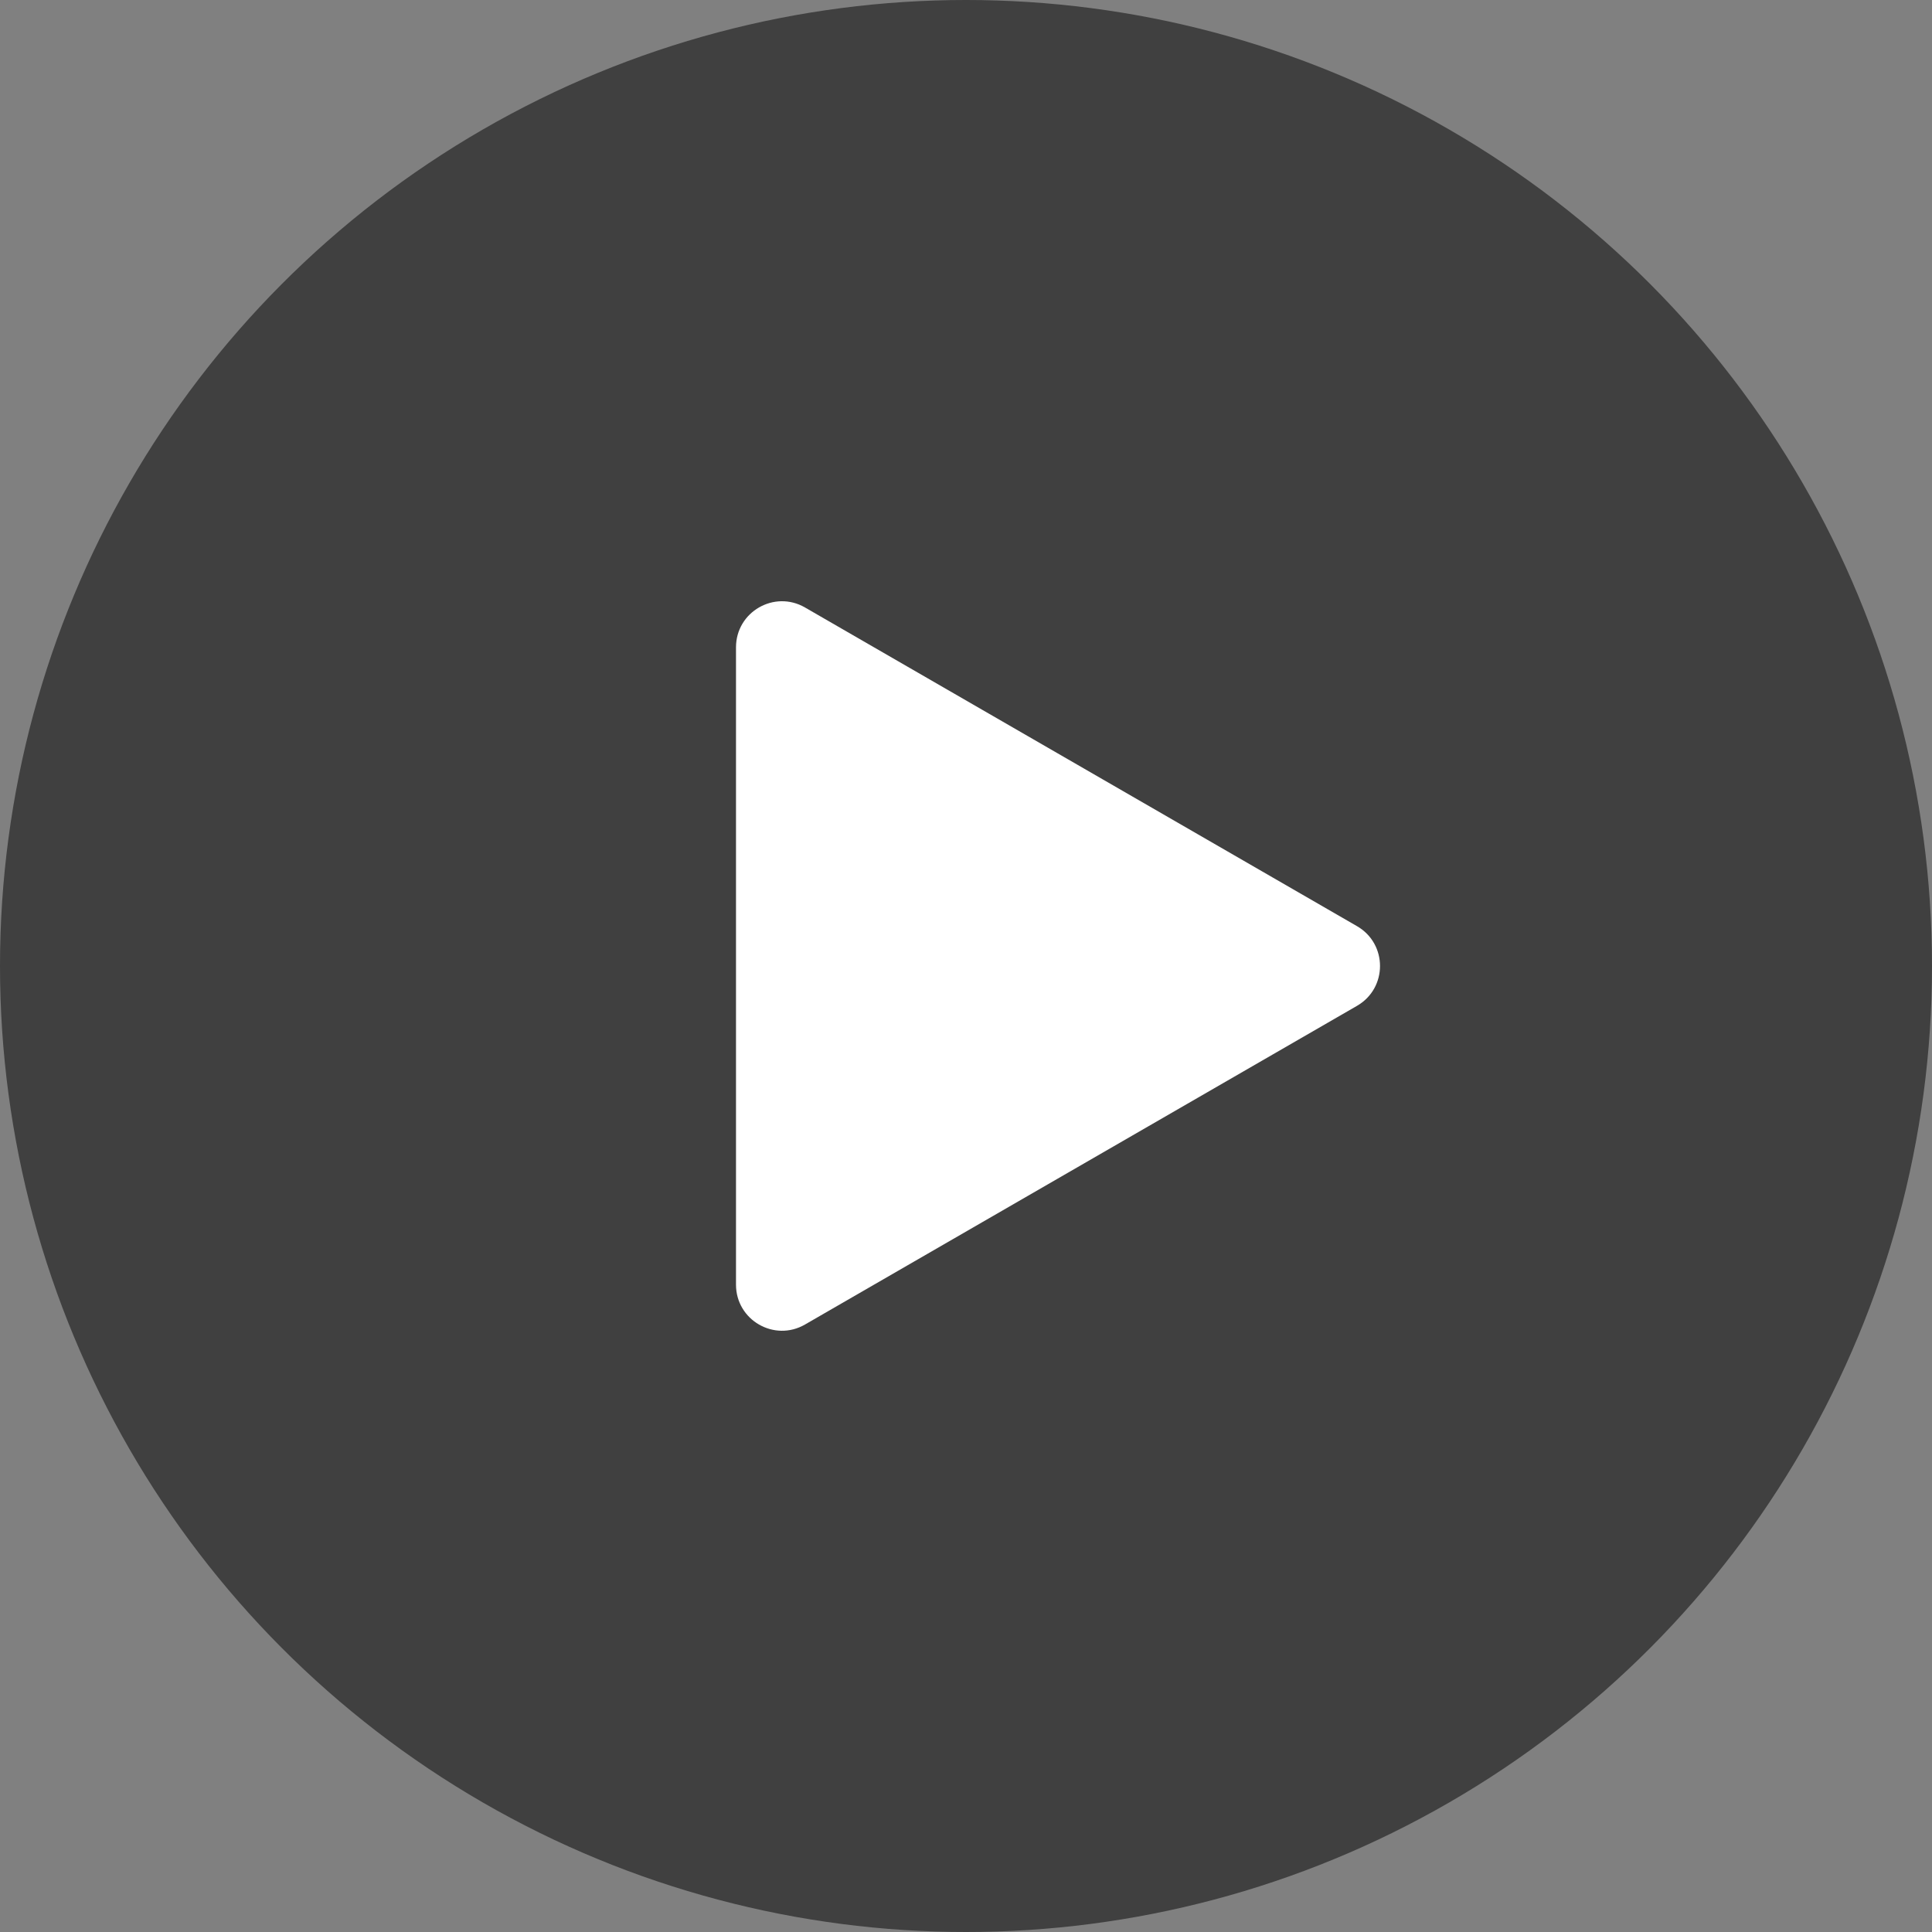
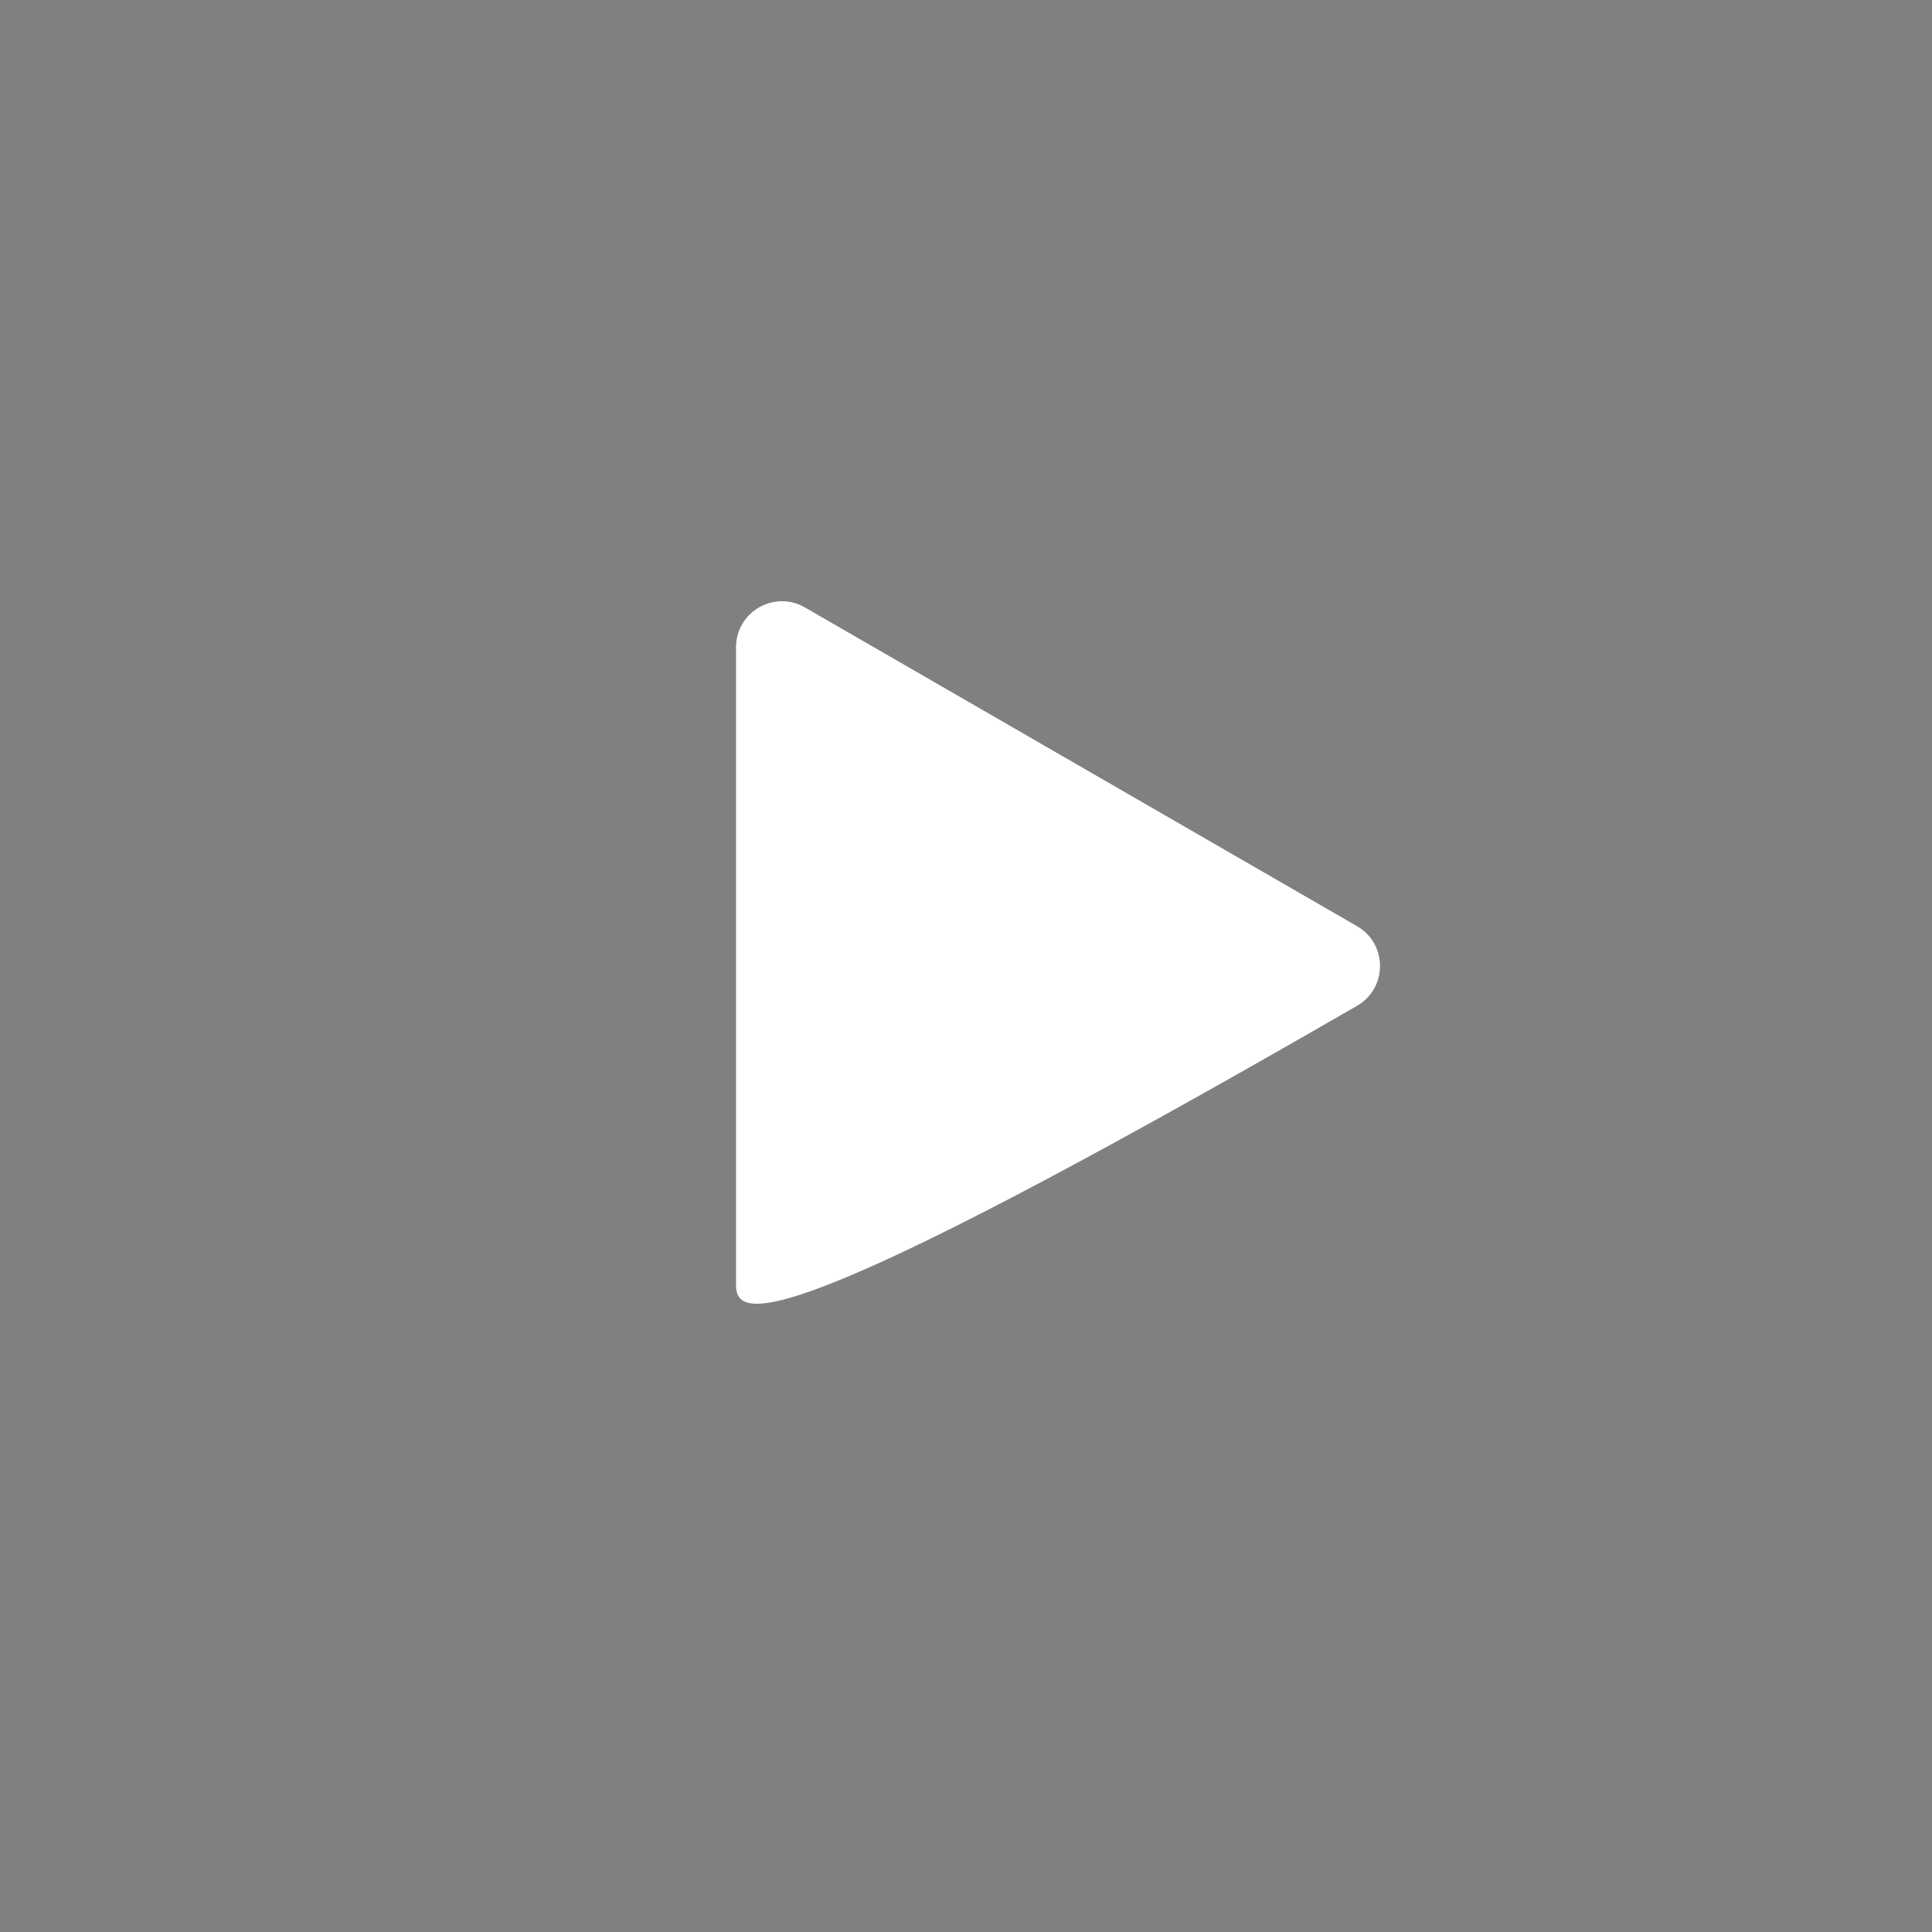
<svg xmlns="http://www.w3.org/2000/svg" width="42" height="42" viewBox="0 0 42 42" fill="none">
  <rect x="0" y="0" width="42" height="42" fill="#808080" stroke="none" />
-   <circle cx="21" cy="21" r="21" fill="black" fill-opacity="0.5" />
-   <path d="M29.5 20.134C30.167 20.519 30.167 21.481 29.5 21.866L17.5 28.794C16.833 29.179 16 28.698 16 27.928L16 14.072C16 13.302 16.833 12.821 17.5 13.206L29.5 20.134Z" fill="white" />
+   <path d="M29.5 20.134C30.167 20.519 30.167 21.481 29.5 21.866C16.833 29.179 16 28.698 16 27.928L16 14.072C16 13.302 16.833 12.821 17.5 13.206L29.5 20.134Z" fill="white" />
</svg>